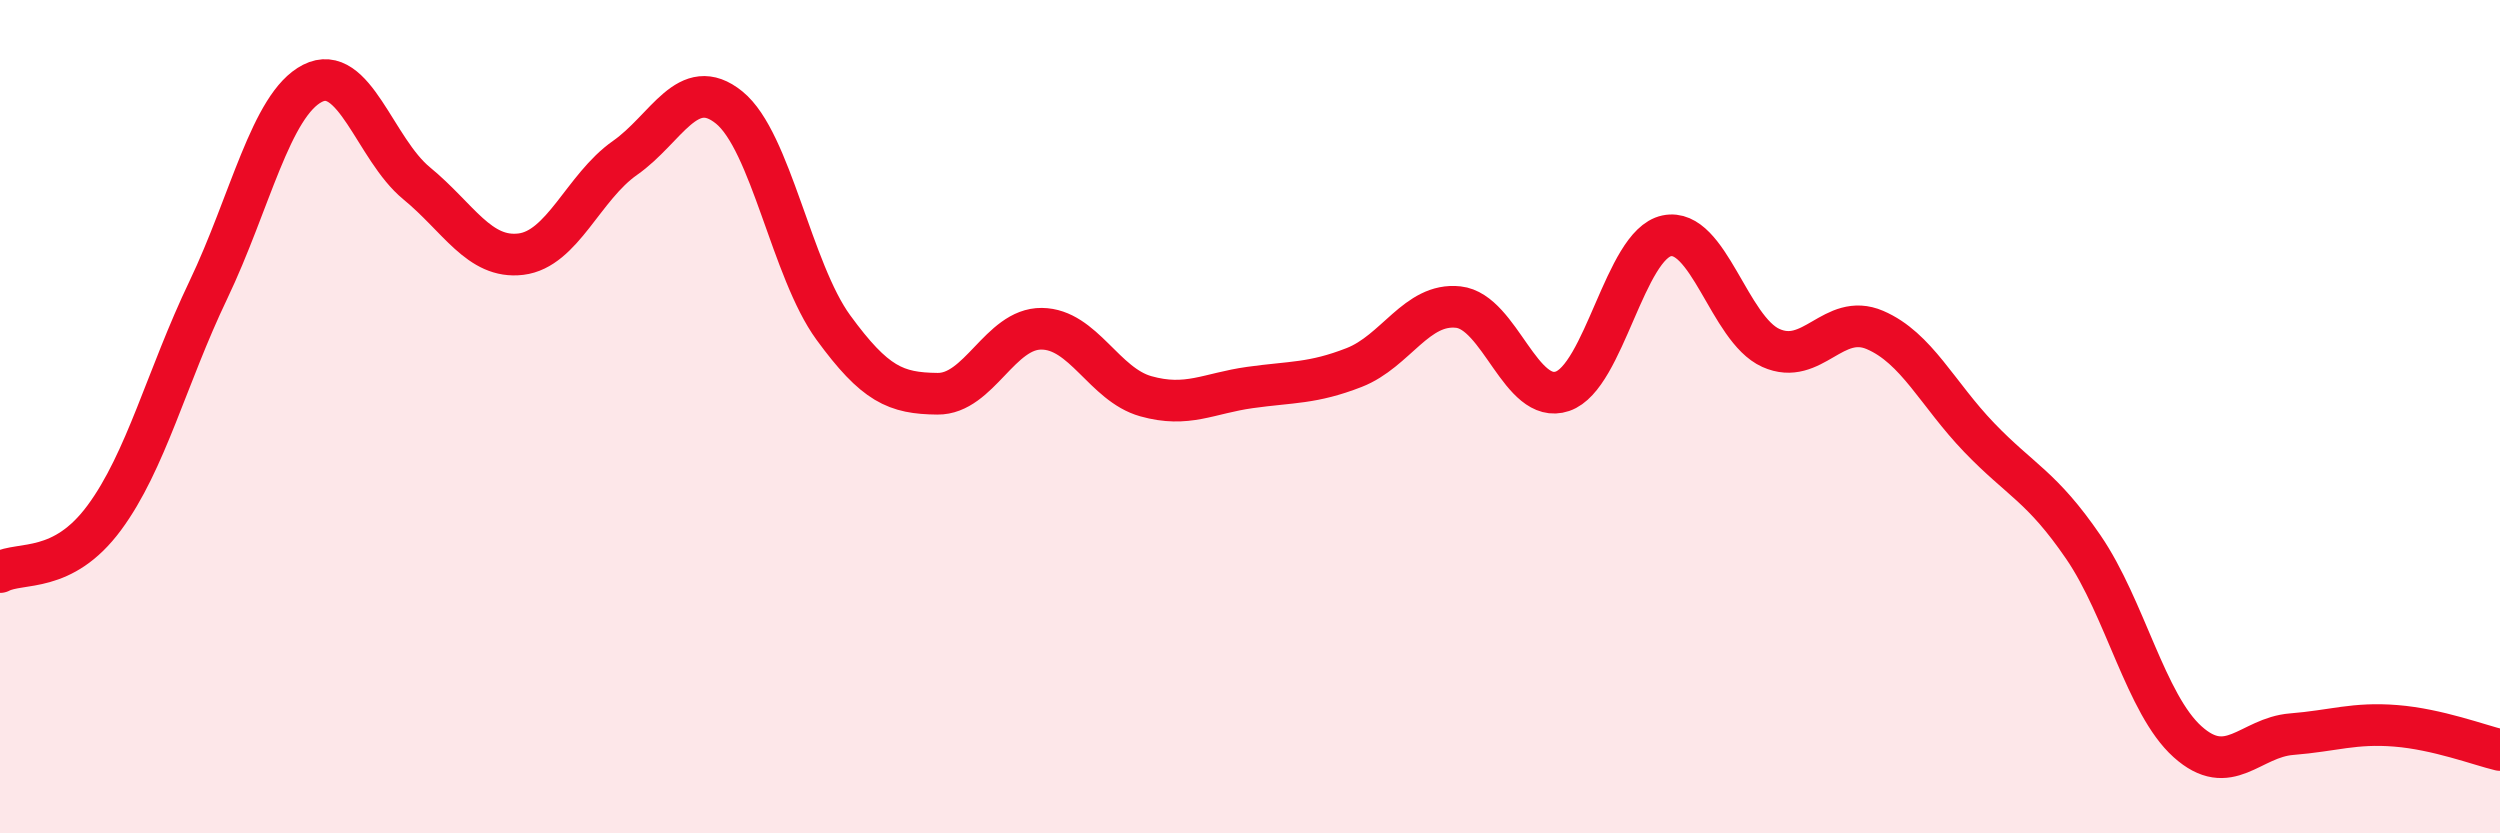
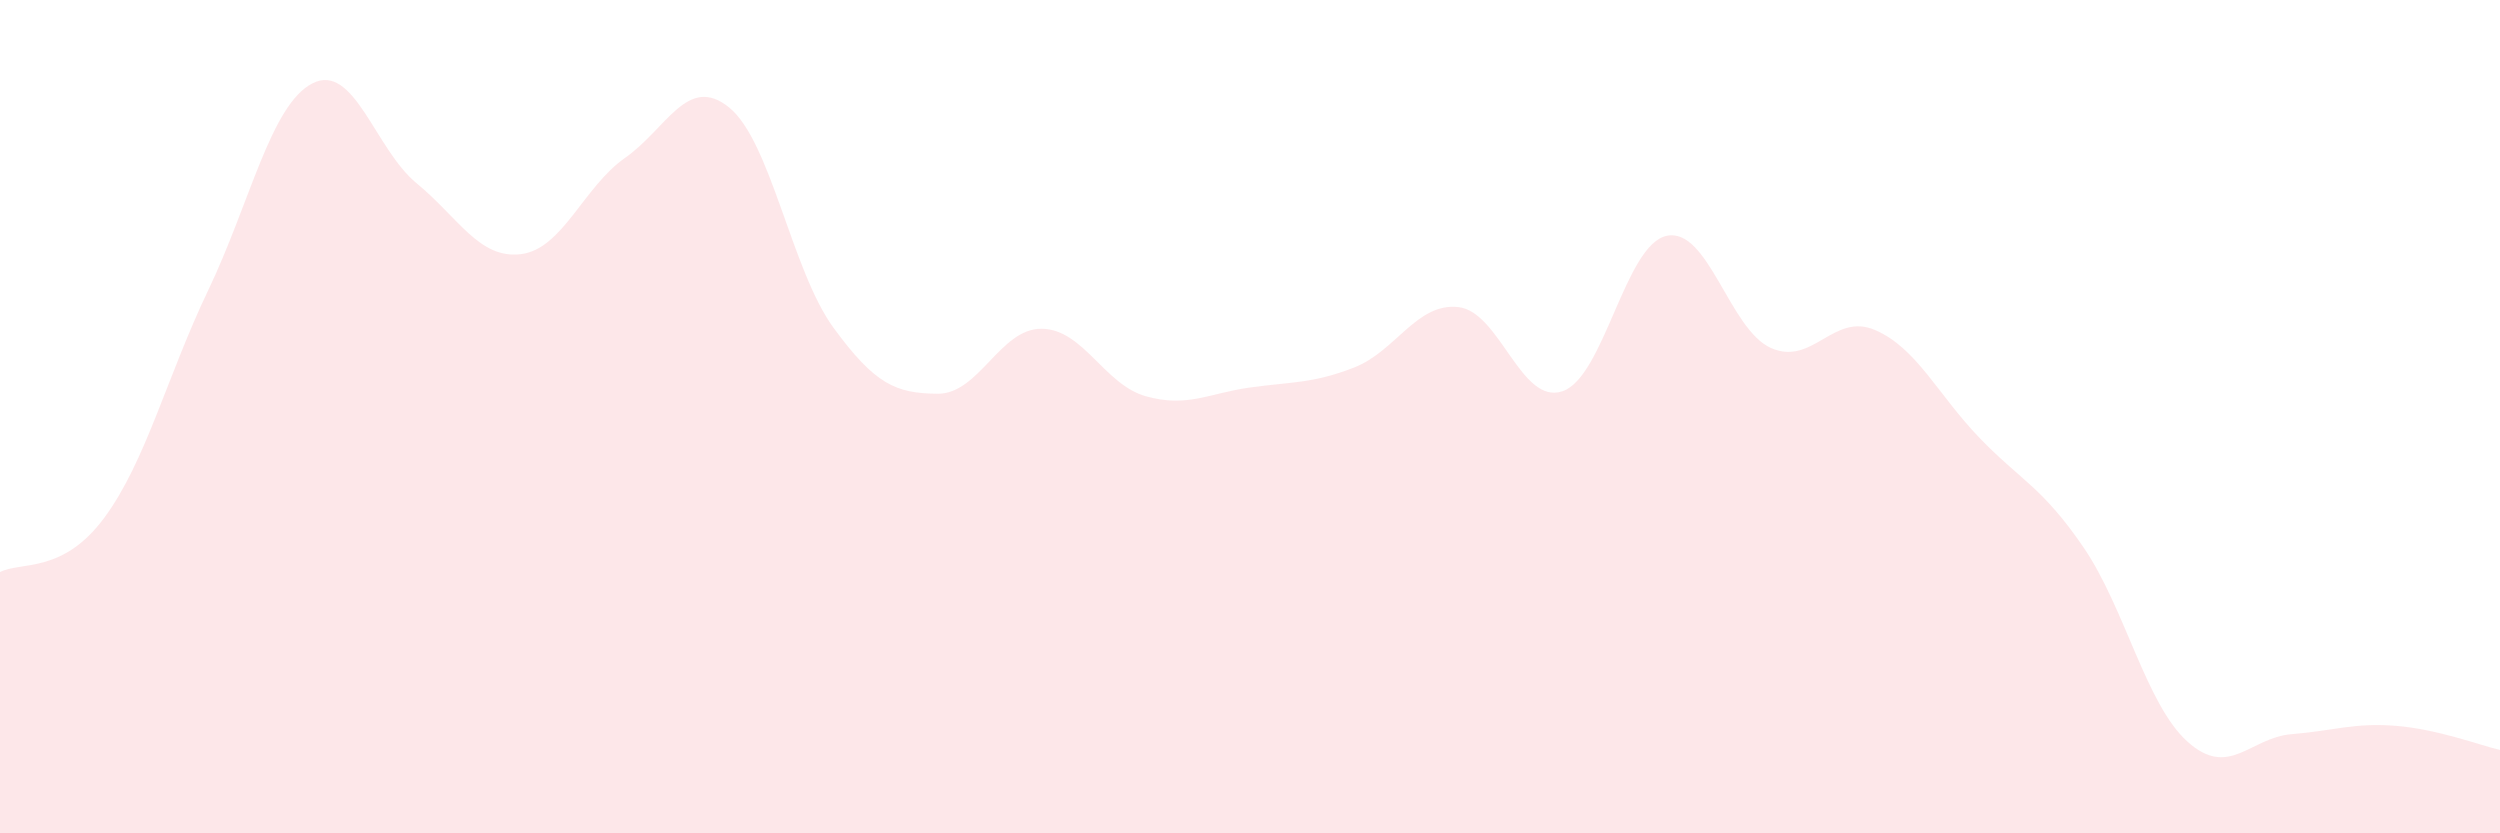
<svg xmlns="http://www.w3.org/2000/svg" width="60" height="20" viewBox="0 0 60 20">
  <path d="M 0,13.73 C 0.5,13.47 1.5,13.78 2.5,12.43 C 3.5,11.08 4,9.05 5,6.96 C 6,4.87 6.5,2.51 7.5,2 C 8.5,1.49 9,3.58 10,4.4 C 11,5.22 11.5,6.22 12.5,6.1 C 13.5,5.98 14,4.49 15,3.79 C 16,3.09 16.5,1.77 17.5,2.58 C 18.5,3.39 19,6.49 20,7.86 C 21,9.23 21.5,9.44 22.5,9.45 C 23.5,9.46 24,7.88 25,7.89 C 26,7.9 26.5,9.23 27.5,9.51 C 28.5,9.79 29,9.44 30,9.3 C 31,9.16 31.5,9.21 32.5,8.82 C 33.5,8.43 34,7.26 35,7.37 C 36,7.48 36.5,9.73 37.5,9.39 C 38.5,9.05 39,5.87 40,5.66 C 41,5.45 41.5,7.9 42.5,8.35 C 43.5,8.8 44,7.49 45,7.92 C 46,8.35 46.5,9.46 47.5,10.5 C 48.5,11.54 49,11.67 50,13.13 C 51,14.59 51.5,16.9 52.5,17.8 C 53.5,18.7 54,17.7 55,17.62 C 56,17.54 56.5,17.34 57.5,17.42 C 58.5,17.5 59.5,17.88 60,18L60 20L0 20Z" fill="#EB0A25" opacity="0.1" stroke-linecap="round" stroke-linejoin="round" />
-   <path d="M 0,13.73 C 0.5,13.47 1.5,13.78 2.5,12.43 C 3.5,11.08 4,9.05 5,6.96 C 6,4.87 6.5,2.51 7.5,2 C 8.5,1.49 9,3.58 10,4.4 C 11,5.22 11.5,6.22 12.5,6.1 C 13.5,5.98 14,4.49 15,3.79 C 16,3.09 16.5,1.77 17.5,2.58 C 18.5,3.39 19,6.49 20,7.86 C 21,9.23 21.5,9.44 22.5,9.45 C 23.5,9.46 24,7.88 25,7.89 C 26,7.9 26.5,9.23 27.5,9.51 C 28.5,9.79 29,9.44 30,9.3 C 31,9.16 31.5,9.21 32.5,8.82 C 33.5,8.43 34,7.26 35,7.37 C 36,7.48 36.5,9.73 37.5,9.39 C 38.5,9.05 39,5.87 40,5.66 C 41,5.45 41.5,7.9 42.5,8.35 C 43.5,8.8 44,7.49 45,7.92 C 46,8.35 46.5,9.46 47.5,10.5 C 48.5,11.54 49,11.67 50,13.13 C 51,14.59 51.5,16.9 52.5,17.8 C 53.5,18.7 54,17.7 55,17.62 C 56,17.54 56.5,17.34 57.5,17.42 C 58.5,17.5 59.5,17.88 60,18" stroke="#EB0A25" stroke-width="1" fill="none" stroke-linecap="round" stroke-linejoin="round" />
</svg>